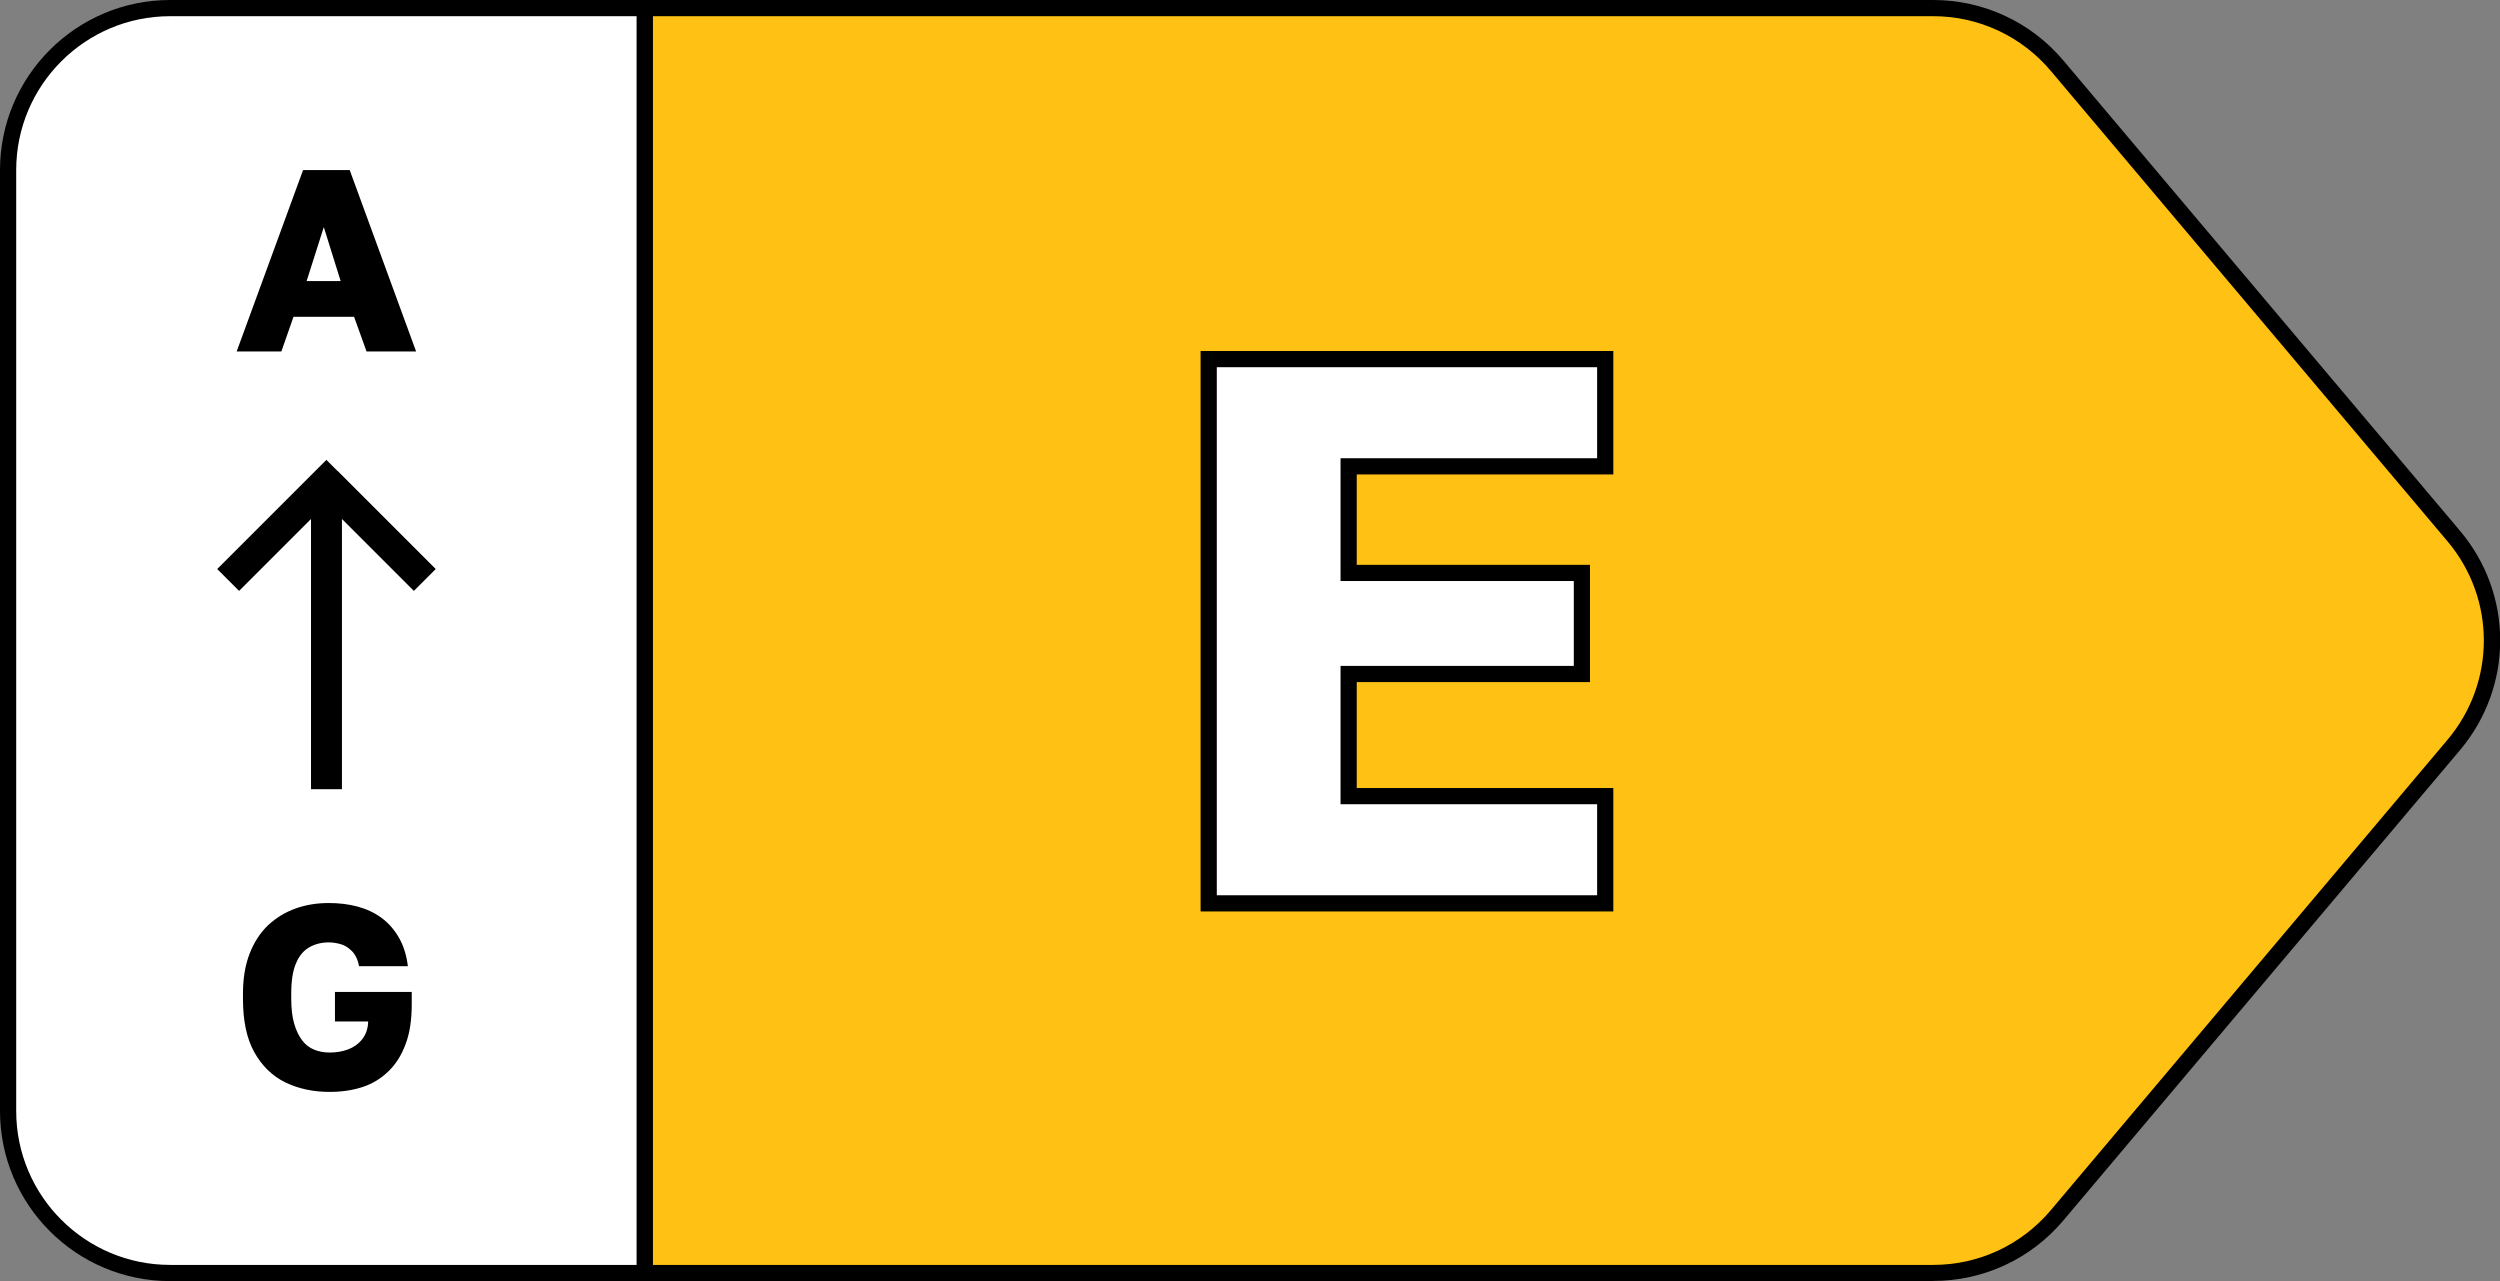
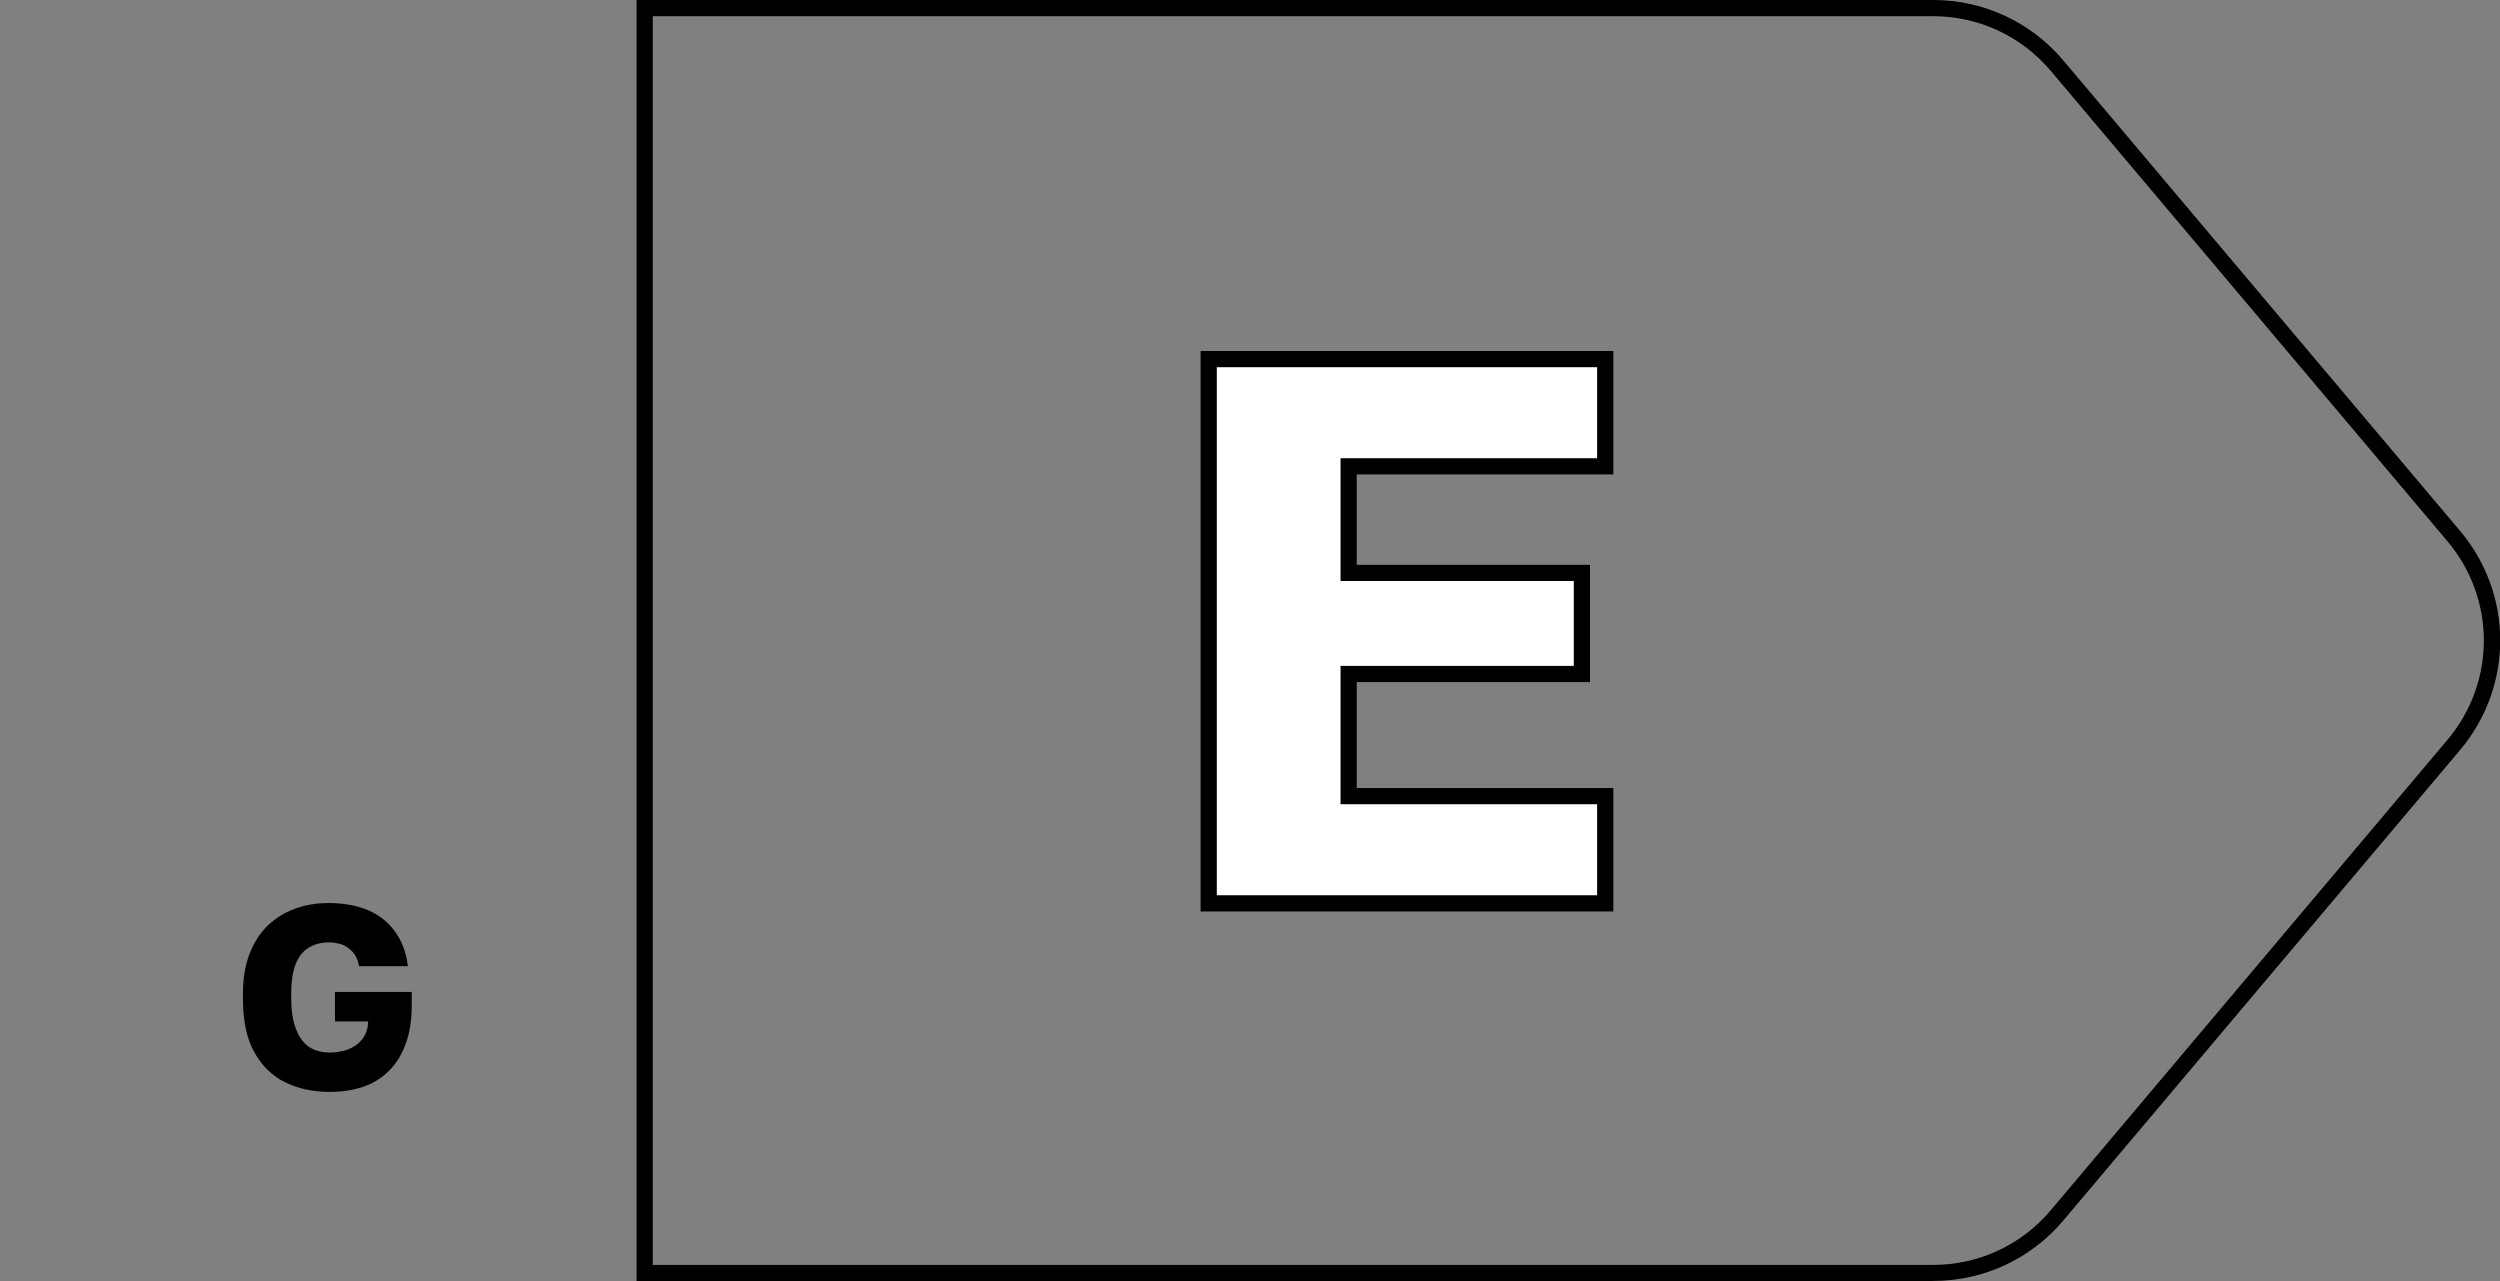
<svg xmlns="http://www.w3.org/2000/svg" id="Layer_2" data-name="Layer 2" viewBox="0 0 154.34 79.09">
  <rect x="0" y="0" width="154.34" height="79.09" fill="#808080" stroke="none" />
  <defs>
    <style> .cls-1 { fill: #ffc214; } .cls-2 { stroke: #000; stroke-miterlimit: 10; } .cls-2, .cls-3 { fill: #fff; } </style>
  </defs>
  <g id="Layer_1-2" data-name="Layer 1">
    <g>
      <g>
-         <path class="cls-1" d="M151.48,33.1l-24.49-29.04c-1.9-2.25-4.7-3.55-7.65-3.55H39.8v78.09h79.55c2.95,0,5.75-1.3,7.65-3.55l24.49-29.04c3.14-3.72,3.14-9.17,0-12.89Z" />
        <path d="M119.35,79.09H39.3V0h80.05c3.1,0,6.03,1.36,8.03,3.73l24.49,29.04c3.31,3.92,3.31,9.61,0,13.54l-24.49,29.04c-2,2.37-4.92,3.73-8.03,3.73ZM40.3,78.09h79.05c2.81,0,5.45-1.23,7.26-3.38l24.49-29.04c2.99-3.55,2.99-8.7,0-12.25l-24.49-29.04c-1.81-2.15-4.46-3.38-7.26-3.38H40.3v77.09Z" />
      </g>
      <g>
-         <path class="cls-3" d="M10.5.5C4.98.5.5,4.98.5,10.5v58.09c0,5.52,4.48,10,10,10h29.3V.5H10.5Z" />
-         <path d="M40.3,79.09H10.5c-5.79,0-10.5-4.71-10.5-10.5V10.5C0,4.71,4.71,0,10.5,0h29.8v79.09ZM10.5,1C5.26,1,1,5.26,1,10.5v58.09c0,5.24,4.26,9.5,9.5,9.5h28.8V1H10.5Z" />
-       </g>
-       <path d="M14.61,21.7l4.1-11.2h2.88l4.1,11.2h-3.06l-.77-2.14h-3.74l-.75,2.14h-2.75ZM18.93,17.35h2.1l-1.04-3.33-1.06,3.33Z" />
+         </g>
      <path d="M20.35,67.41c-1.02,0-1.94-.2-2.74-.59s-1.44-1.02-1.91-1.86-.7-1.94-.7-3.29v-.32c0-.96.14-1.79.42-2.5s.66-1.28,1.14-1.74c.49-.45,1.04-.79,1.68-1.02s1.32-.34,2.06-.34c.63,0,1.22.07,1.78.22.55.15,1.05.38,1.48.7.43.32.79.73,1.07,1.22.28.49.47,1.08.55,1.76h-3.01c-.08-.41-.23-.71-.44-.93-.21-.21-.44-.36-.69-.43s-.5-.11-.74-.11c-.45,0-.85.1-1.2.3-.35.2-.63.52-.82.98-.2.45-.3,1.08-.3,1.88v.32c0,.6.06,1.11.18,1.53.12.42.29.77.49,1.03.2.27.45.46.74.58.29.12.62.18.97.18.39,0,.77-.06,1.12-.19.35-.13.65-.34.88-.63.23-.29.36-.66.37-1.1h-2.05v-1.82h4.74v.75c0,.97-.12,1.79-.38,2.47-.25.68-.6,1.24-1.06,1.68-.45.44-.99.77-1.6.97s-1.29.3-2.02.3Z" />
-       <path d="M20.82,29.06l-.67-.67-.67.67-5.4,5.4-.67.67,1.35,1.35.67-.67,3.77-3.77v16.68h1.91v-16.68l3.77,3.77.67.67,1.35-1.35-.67-.67-5.39-5.39Z" />
      <path class="cls-2" d="M74.62,55.77V22.17h24.48v6.62h-15.84v6.58h14.4v6.24h-14.4v7.54h15.84v6.62h-24.48Z" />
    </g>
  </g>
</svg>